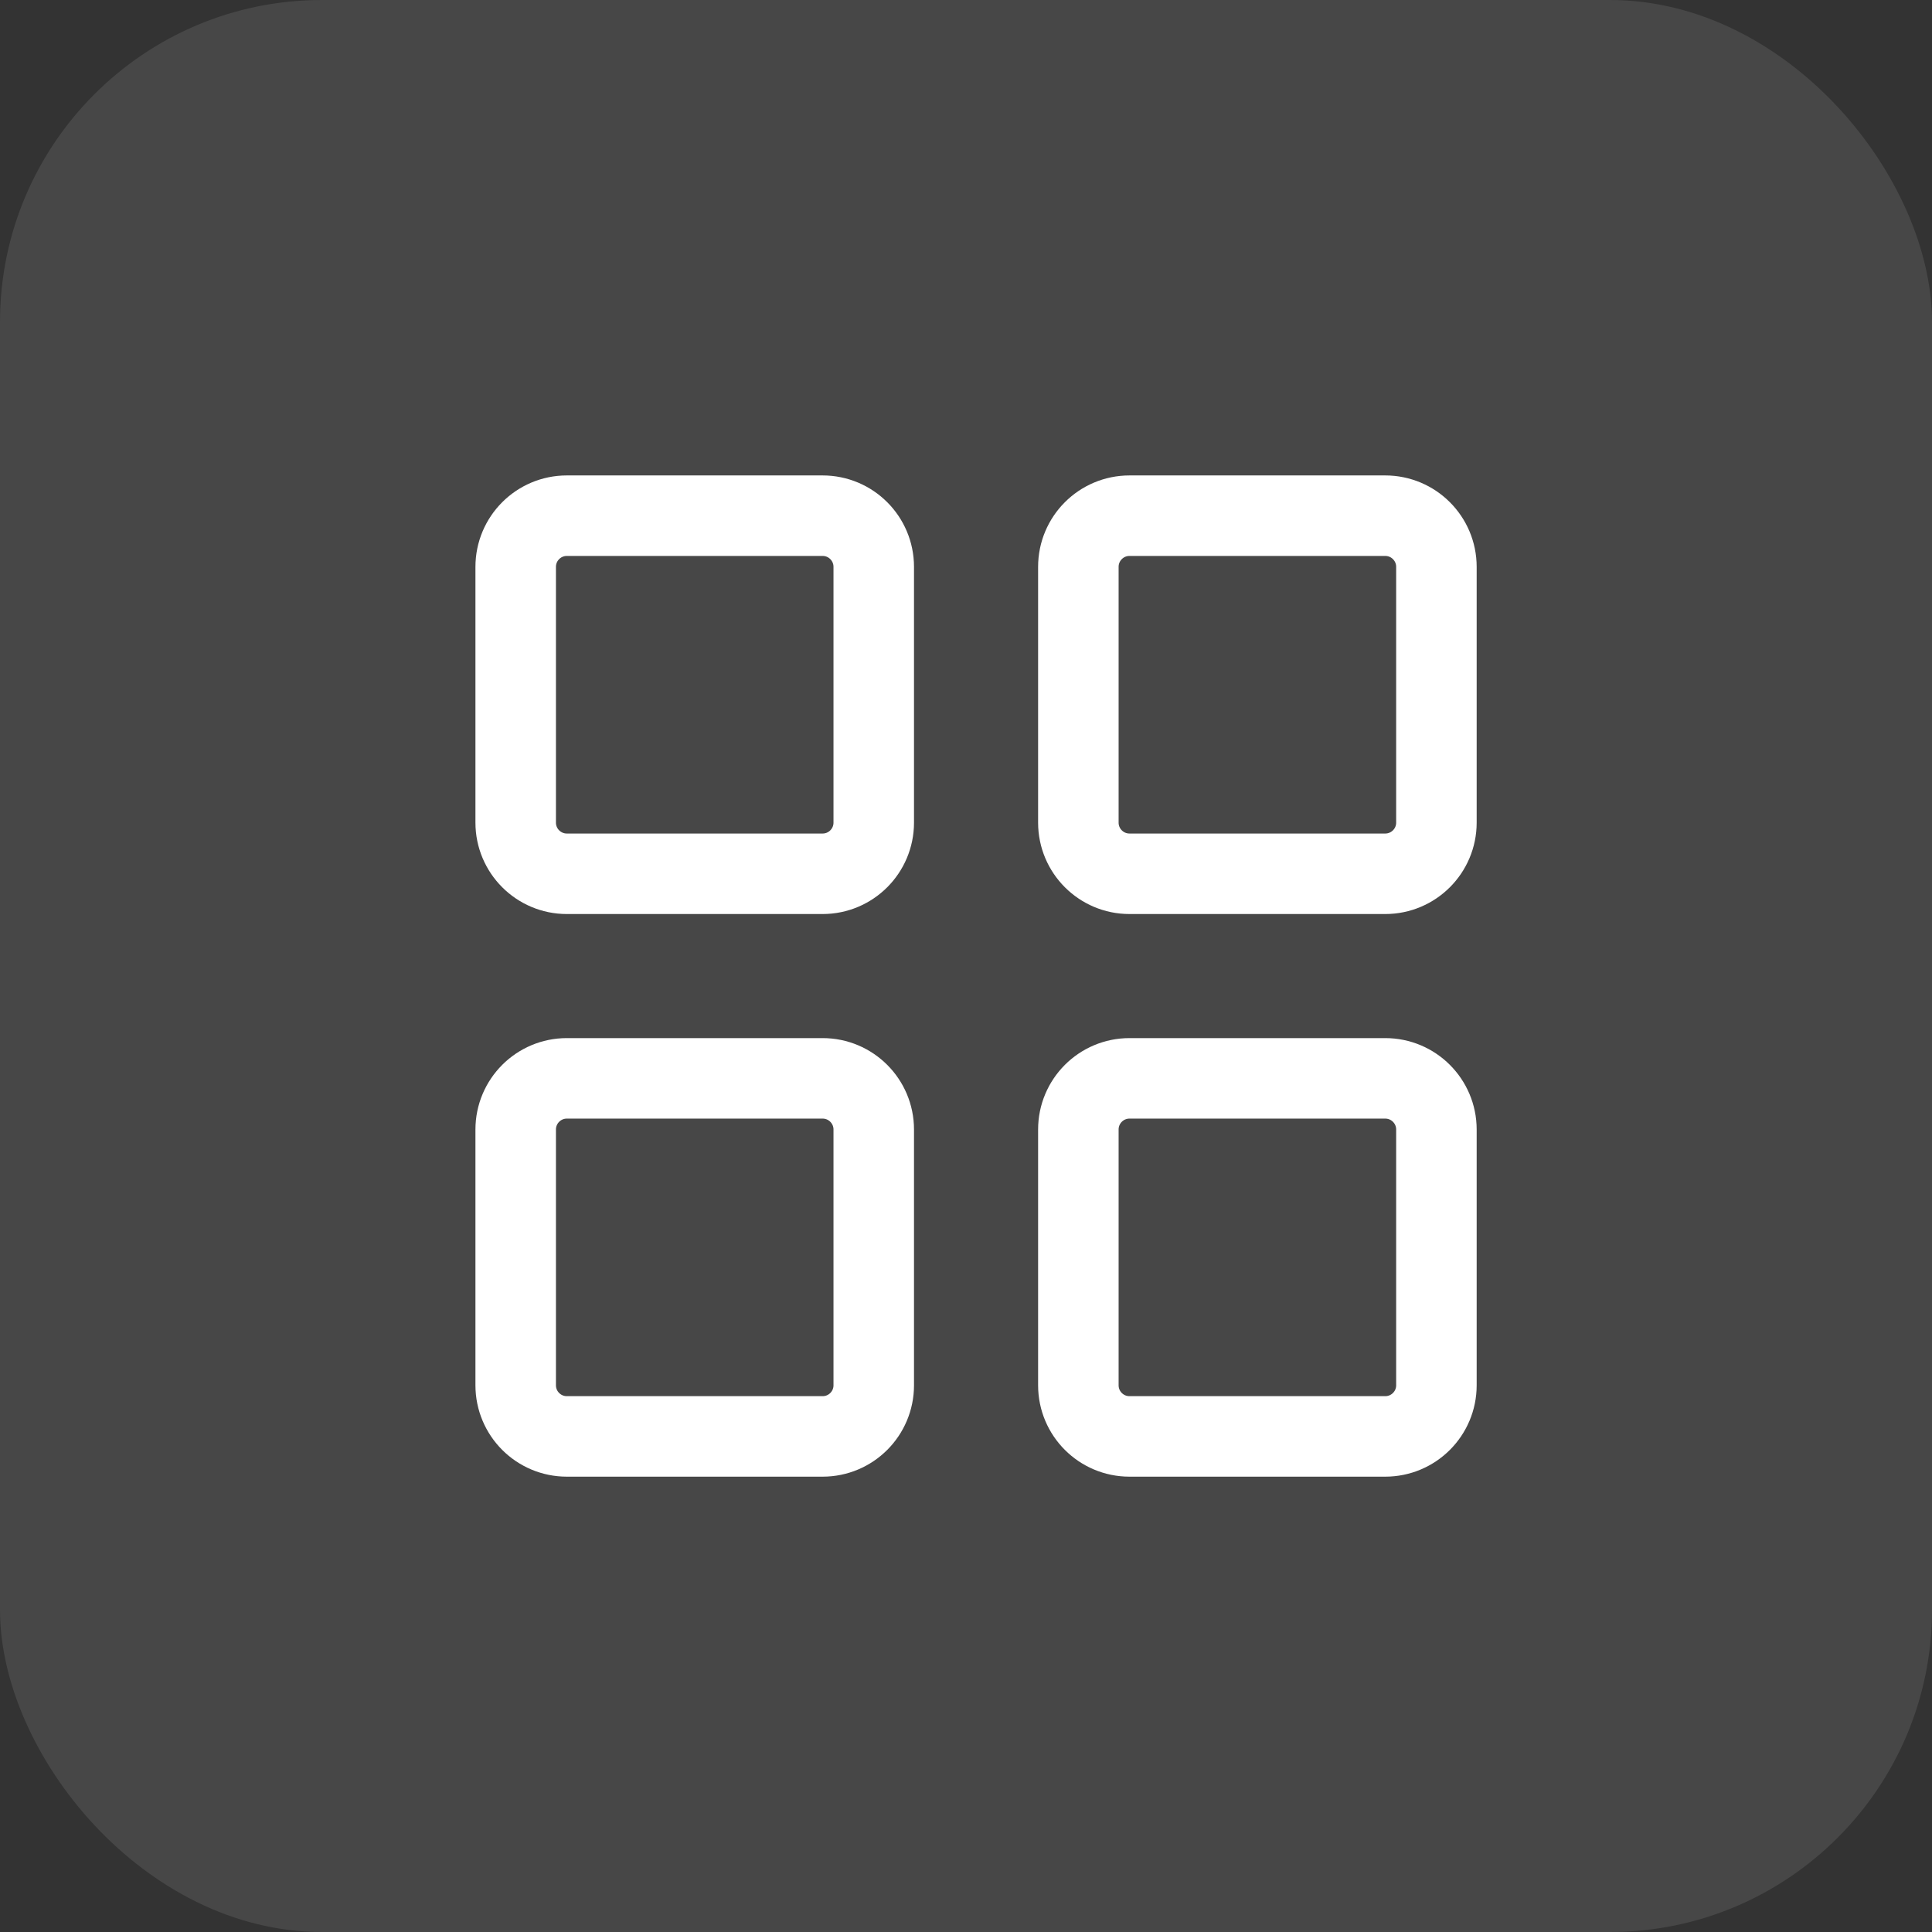
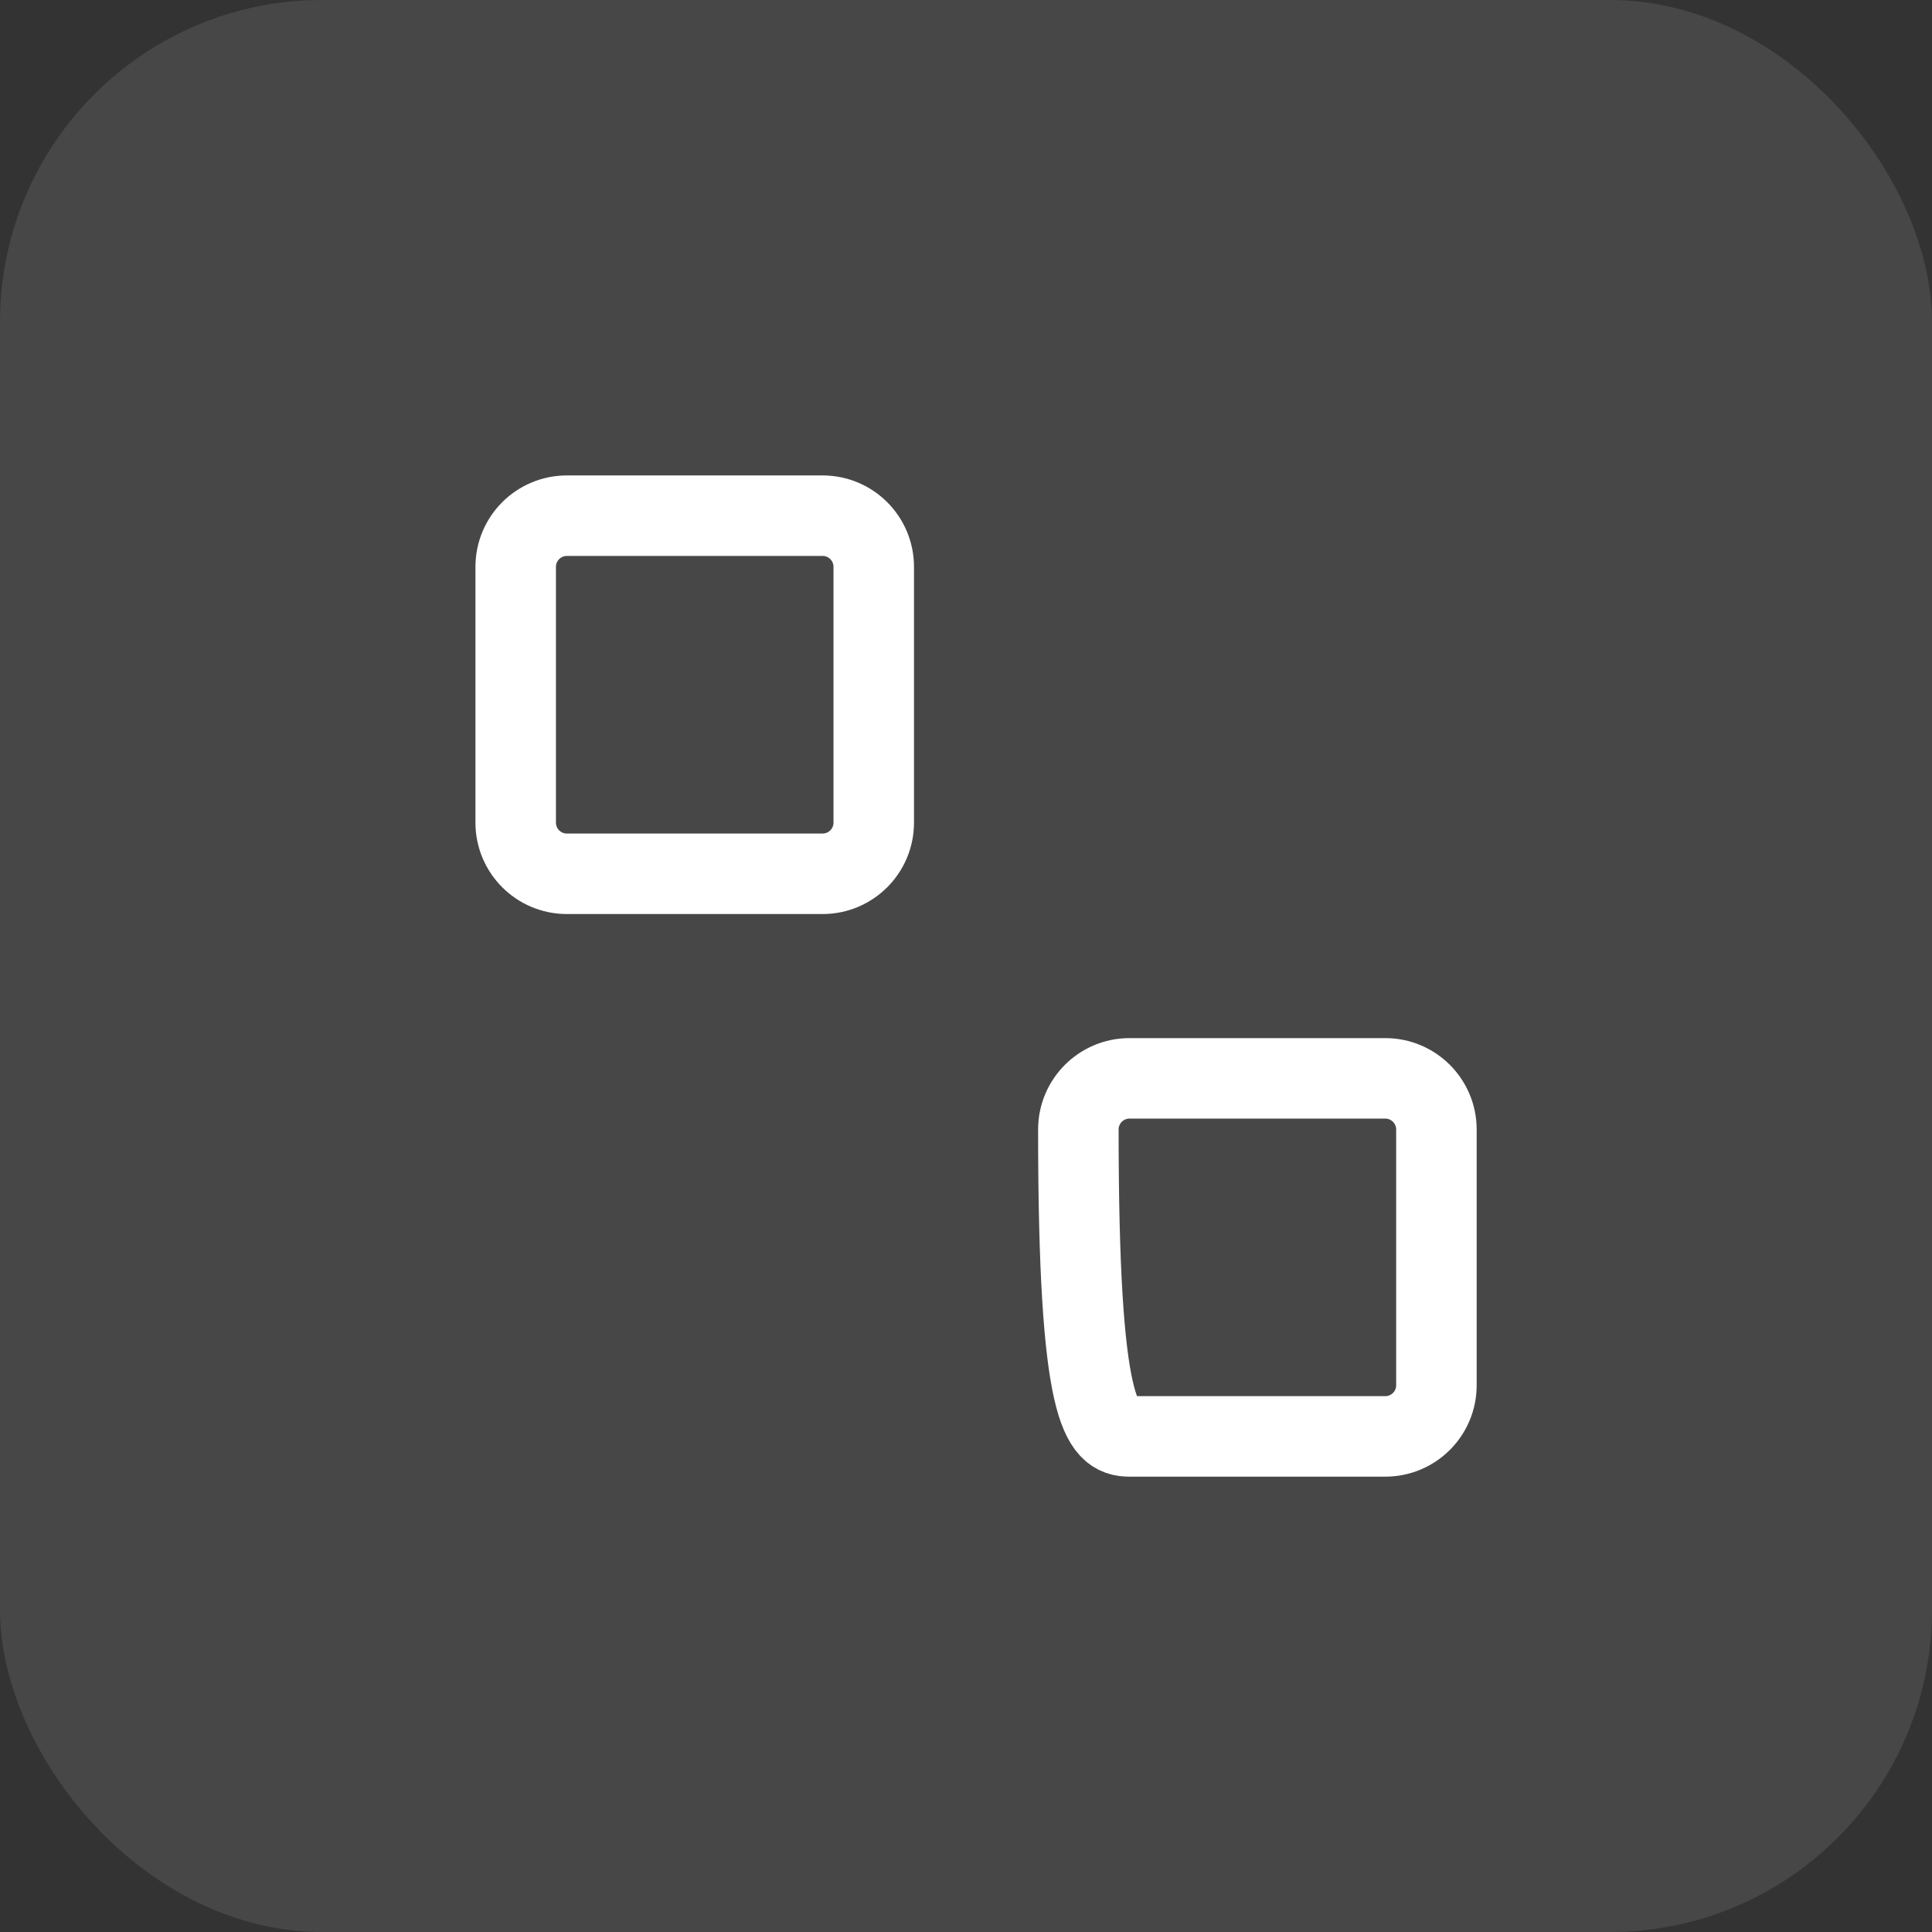
<svg xmlns="http://www.w3.org/2000/svg" width="64" height="64" viewBox="0 0 64 64" fill="none">
  <rect x="0" y="0" width="64" height="64" fill="#333333" stroke="none" />
  <rect width="64" height="64" rx="10.667" fill="white" fill-opacity="0.1" />
  <path d="M27.25 17.083H18.777C17.842 17.083 17.083 17.842 17.083 18.778V27.25C17.083 28.186 17.842 28.945 18.777 28.945H27.25C28.186 28.945 28.944 28.186 28.944 27.25V18.778C28.944 17.842 28.186 17.083 27.25 17.083Z" stroke="white" stroke-width="2.667" stroke-linejoin="round" />
-   <path d="M27.25 35.722H18.777C17.842 35.722 17.083 36.481 17.083 37.417V45.889C17.083 46.825 17.842 47.583 18.777 47.583H27.25C28.186 47.583 28.944 46.825 28.944 45.889V37.417C28.944 36.481 28.186 35.722 27.25 35.722Z" stroke="white" stroke-width="2.667" stroke-linejoin="round" />
-   <path d="M45.888 17.083H37.416C36.48 17.083 35.722 17.842 35.722 18.778V27.25C35.722 28.186 36.48 28.945 37.416 28.945H45.888C46.824 28.945 47.583 28.186 47.583 27.25V18.778C47.583 17.842 46.824 17.083 45.888 17.083Z" stroke="white" stroke-width="2.667" stroke-linejoin="round" />
-   <path d="M45.888 35.722H37.416C36.48 35.722 35.722 36.481 35.722 37.417V45.889C35.722 46.825 36.48 47.583 37.416 47.583H45.888C46.824 47.583 47.583 46.825 47.583 45.889V37.417C47.583 36.481 46.824 35.722 45.888 35.722Z" stroke="white" stroke-width="2.667" stroke-linejoin="round" />
+   <path d="M45.888 35.722H37.416C36.48 35.722 35.722 36.481 35.722 37.417C35.722 46.825 36.48 47.583 37.416 47.583H45.888C46.824 47.583 47.583 46.825 47.583 45.889V37.417C47.583 36.481 46.824 35.722 45.888 35.722Z" stroke="white" stroke-width="2.667" stroke-linejoin="round" />
</svg>